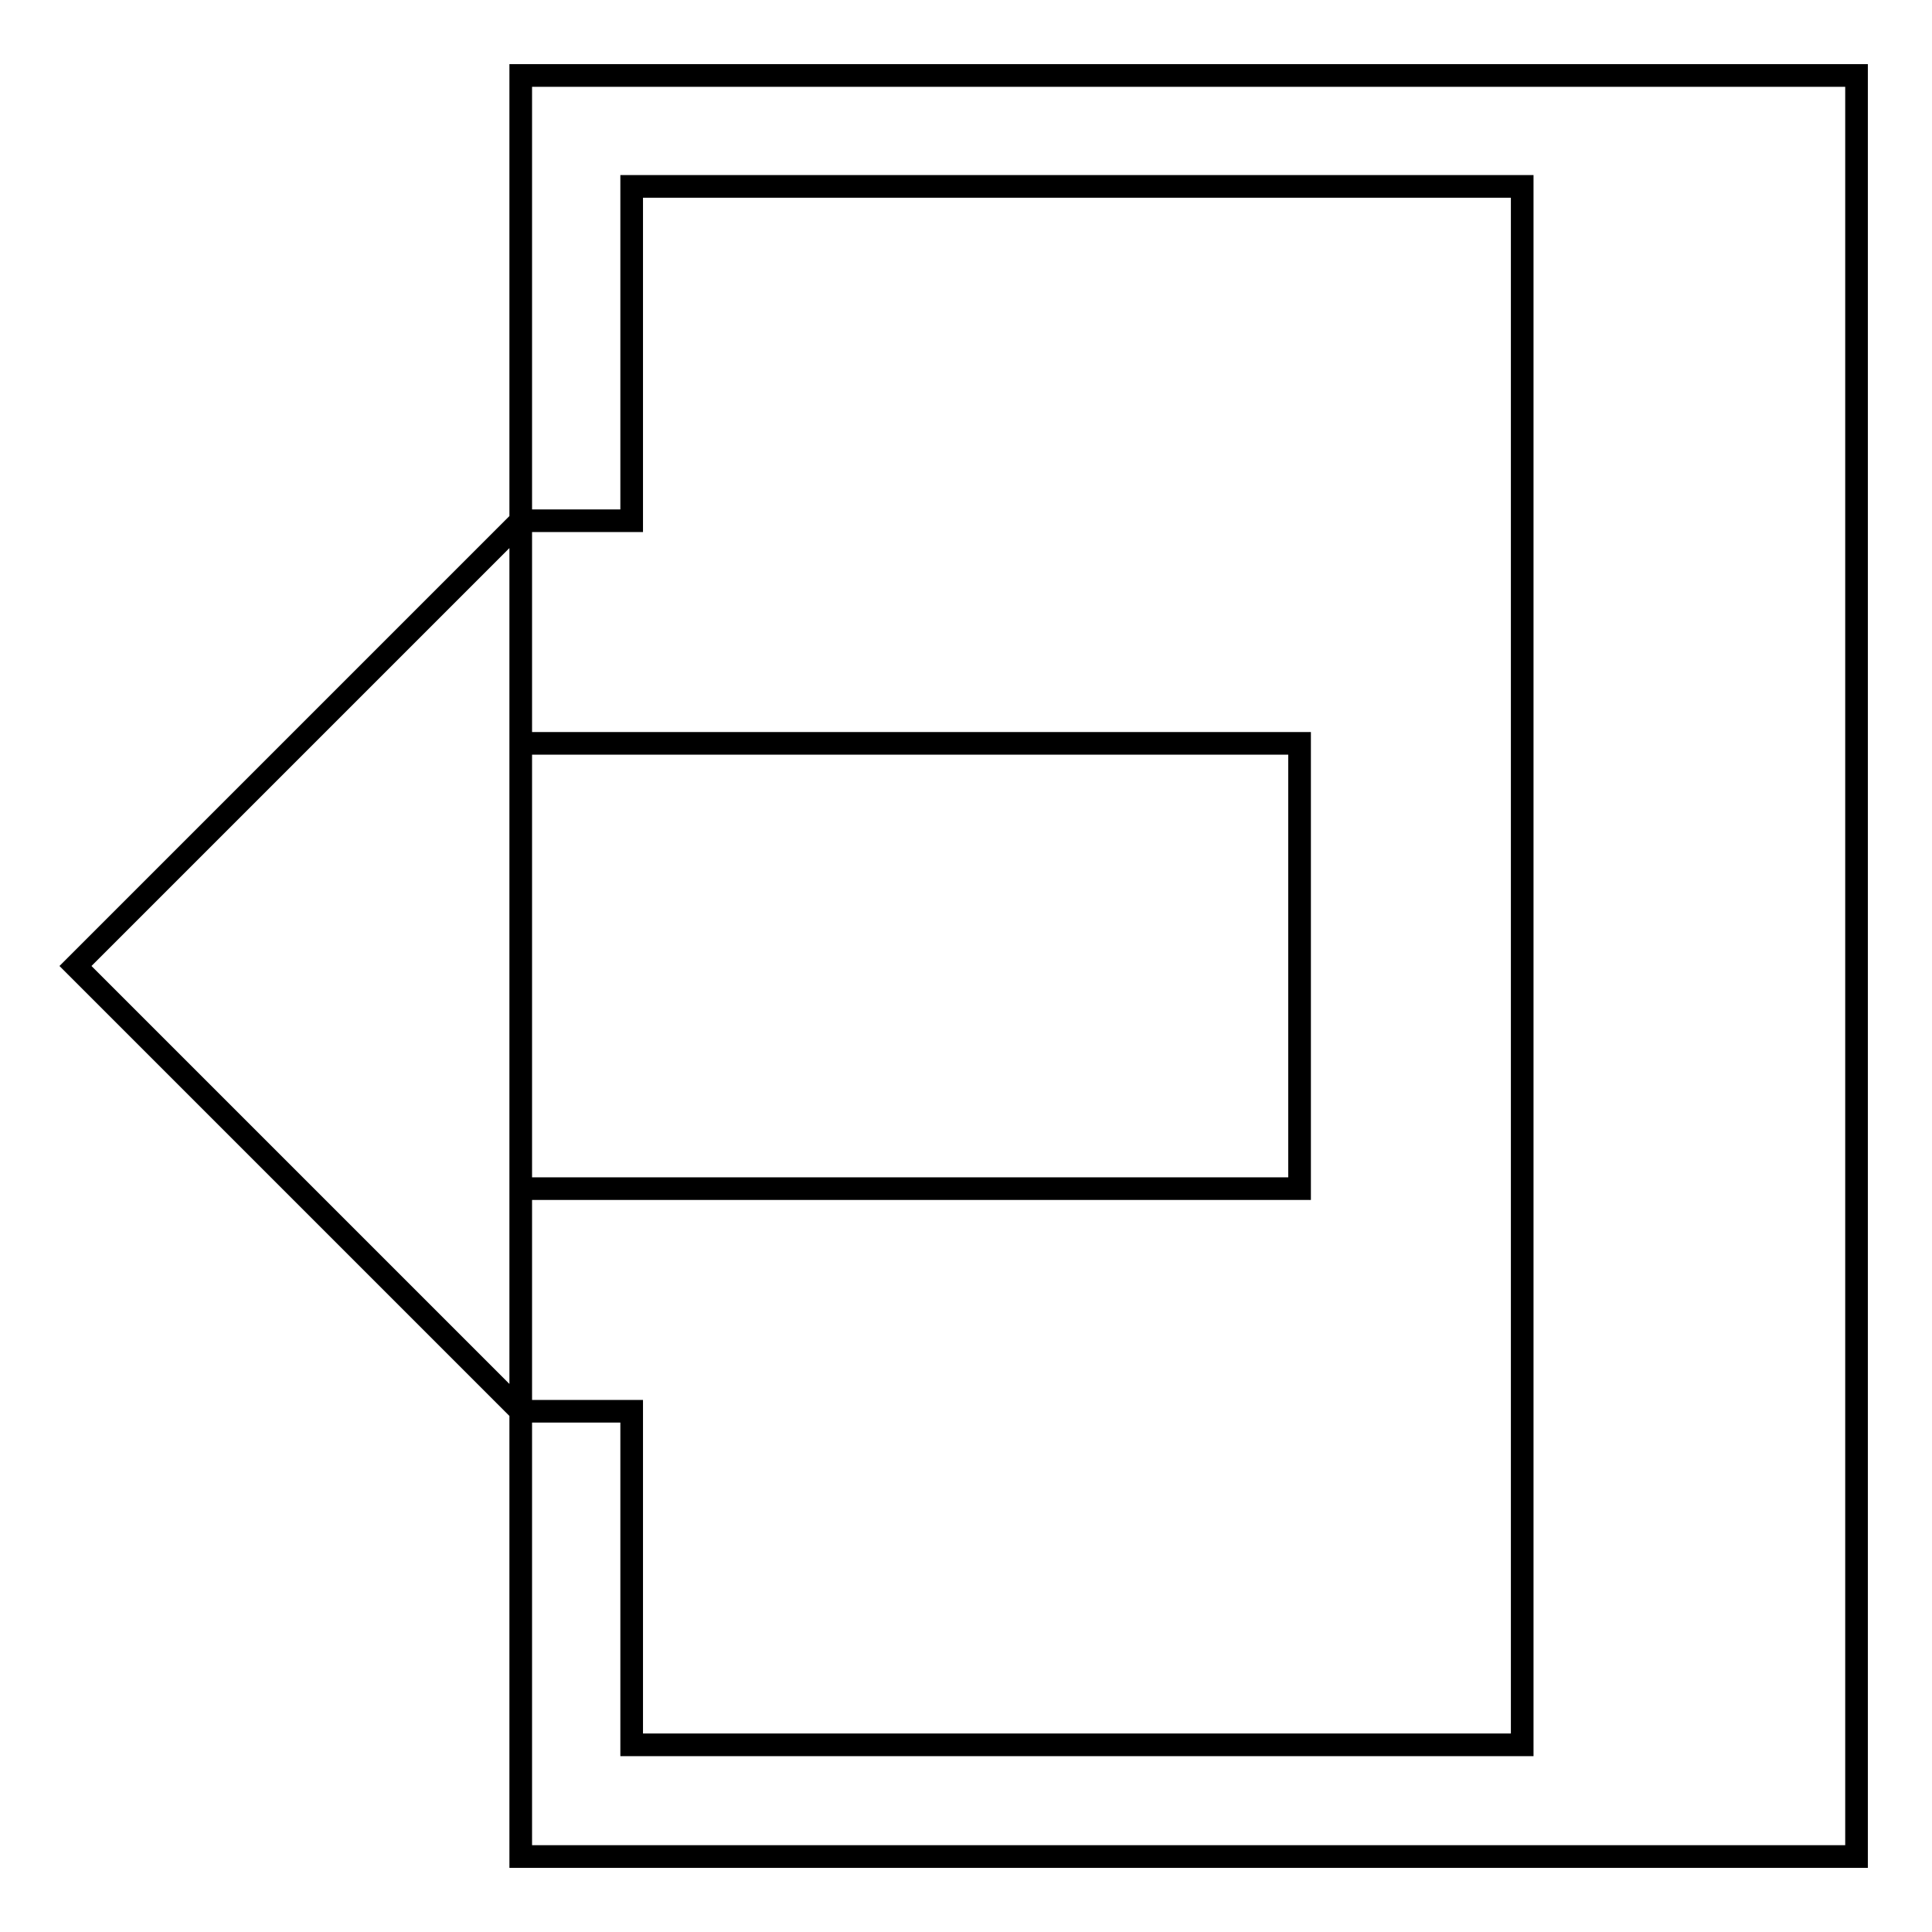
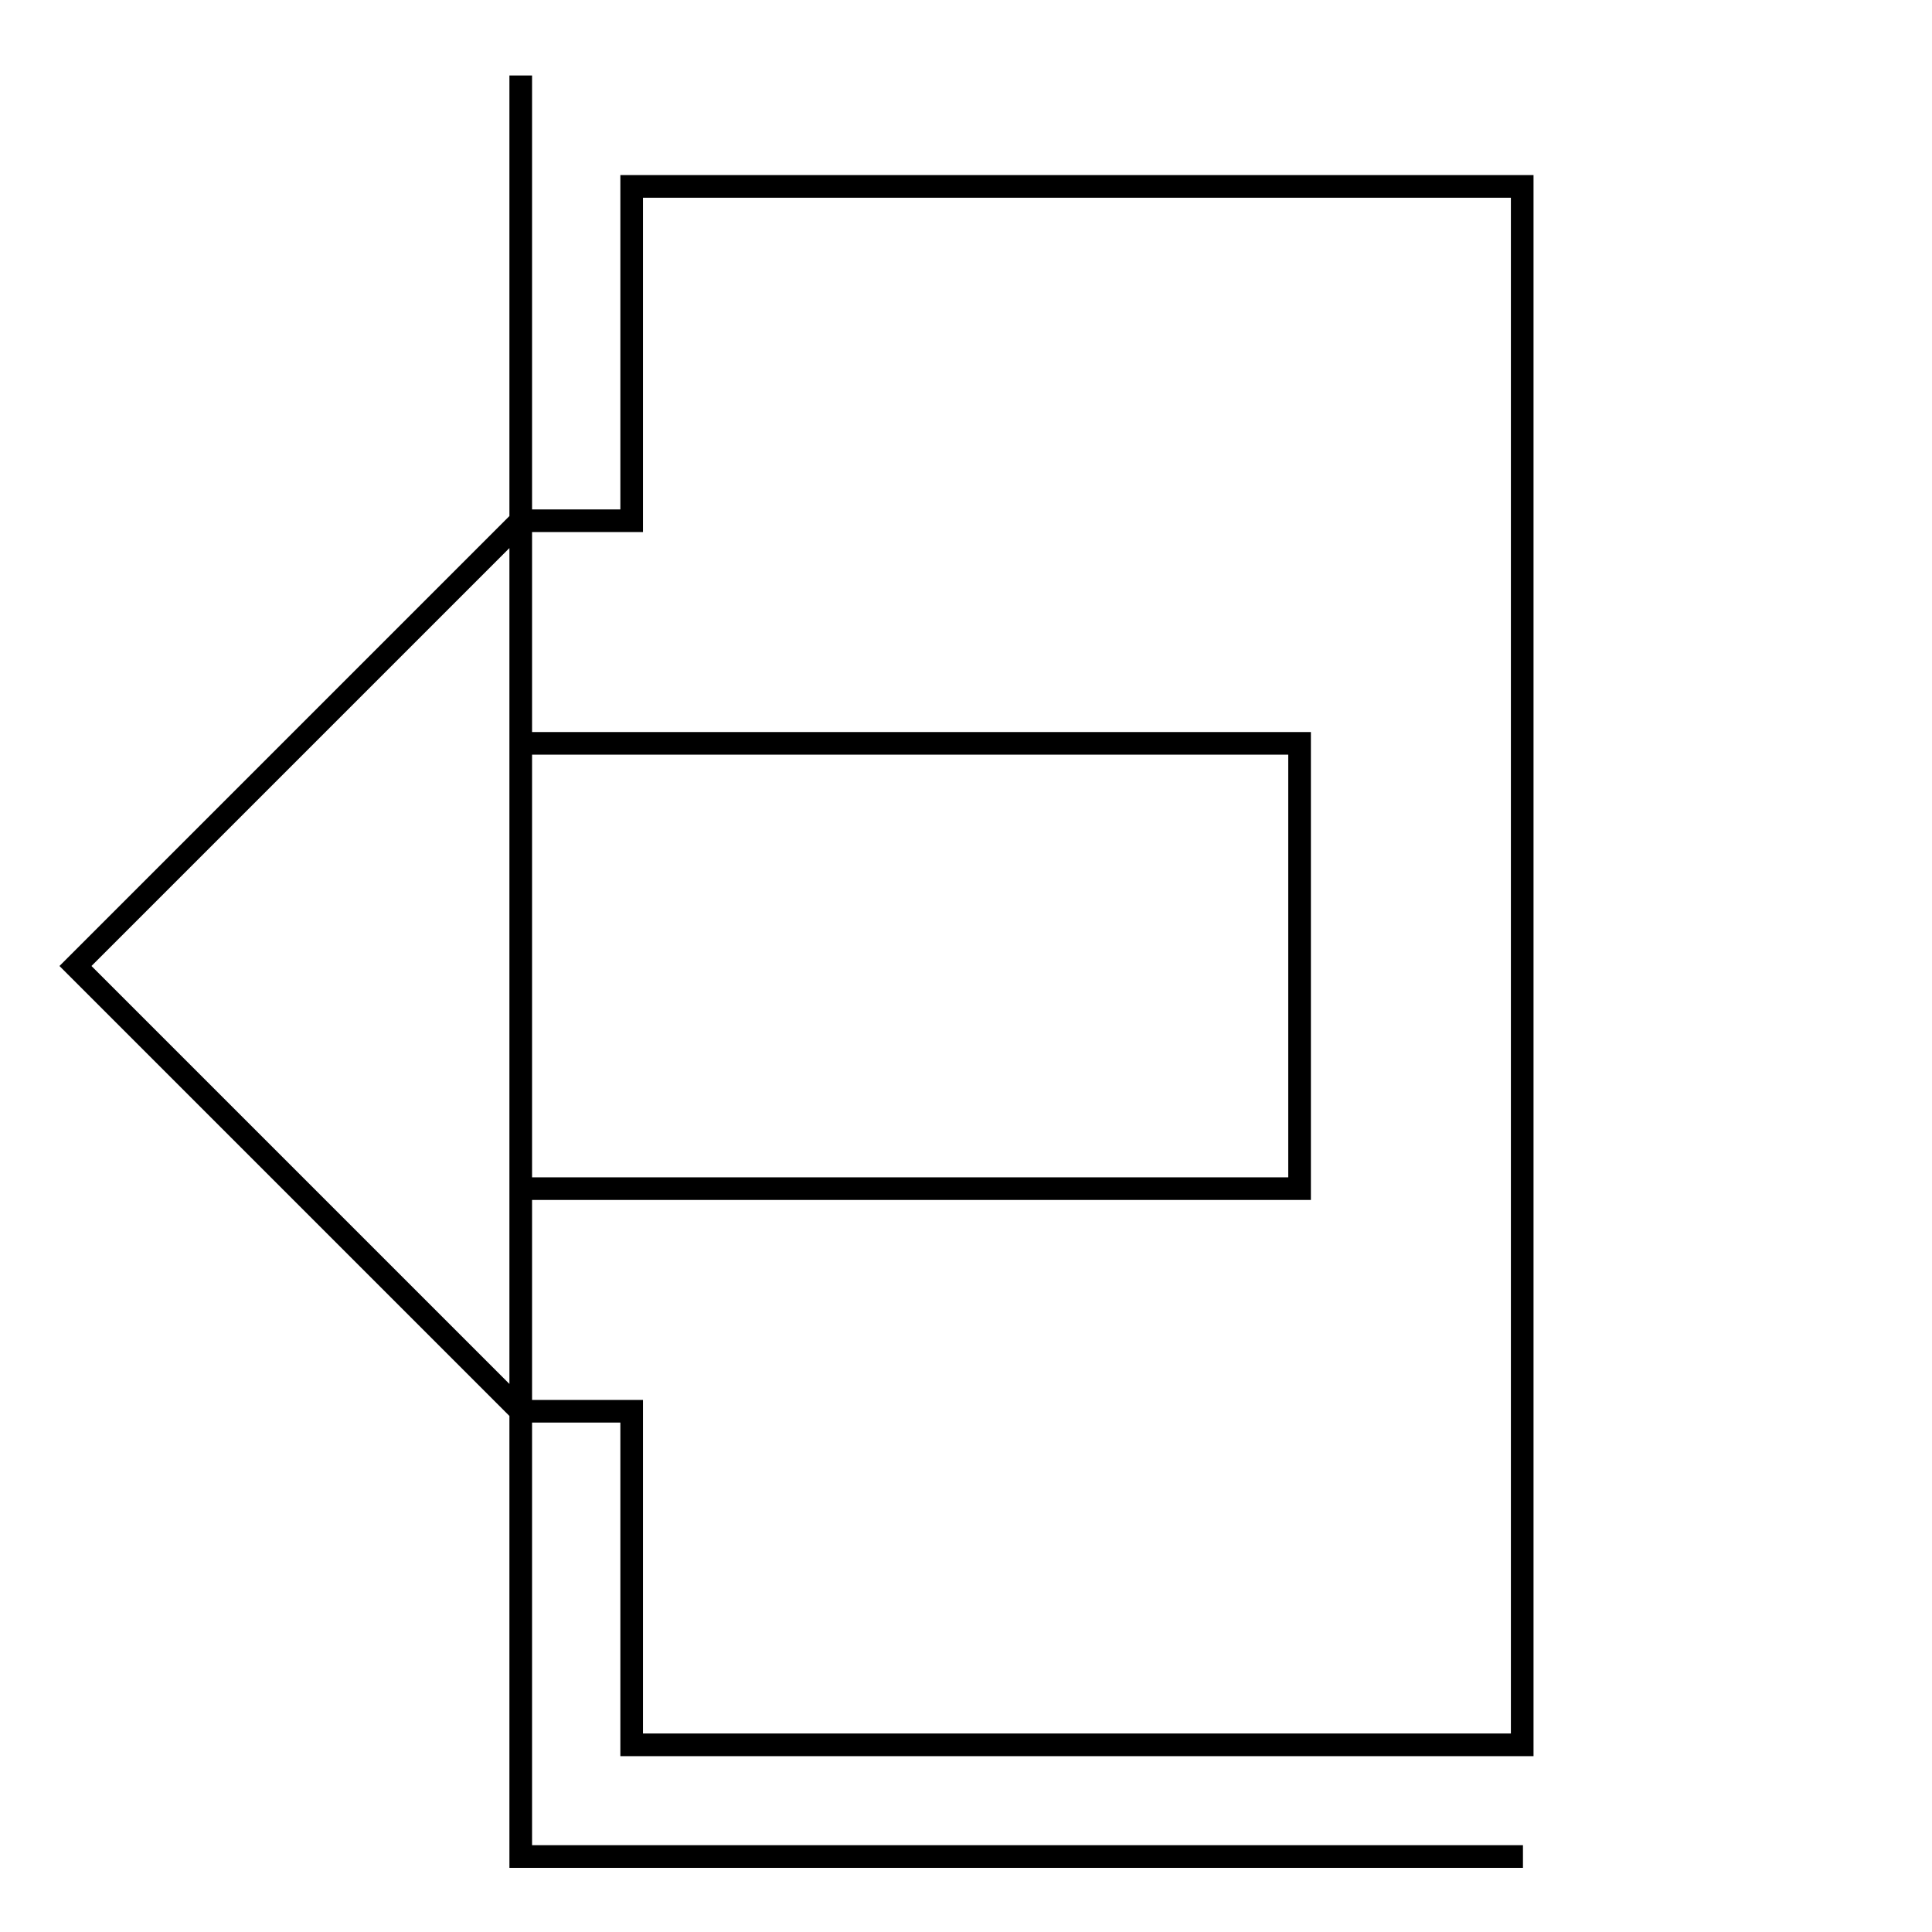
<svg xmlns="http://www.w3.org/2000/svg" version="1.1" x="0px" y="0px" viewBox="0 0 256 256" enable-background="new 0 0 256 256" xml:space="preserve">
  <g>
    <g>
-       <path stroke-width="3" fill-opacity="0" stroke="#000000" d="M201.8,246H69v-14.8V187h14.7v44.2h118V24.7h-118V69H69V24.7V10h177v14.7V246H201.8z M69,69v118l-59-59L69,69z M172.2,157.5H69v-59h103.2V157.5L172.2,157.5z" />
+       <path stroke-width="3" fill-opacity="0" stroke="#000000" d="M201.8,246H69v-14.8V187h14.7v44.2h118V24.7h-118V69H69V24.7V10v14.7V246H201.8z M69,69v118l-59-59L69,69z M172.2,157.5H69v-59h103.2V157.5L172.2,157.5z" />
    </g>
  </g>
</svg>